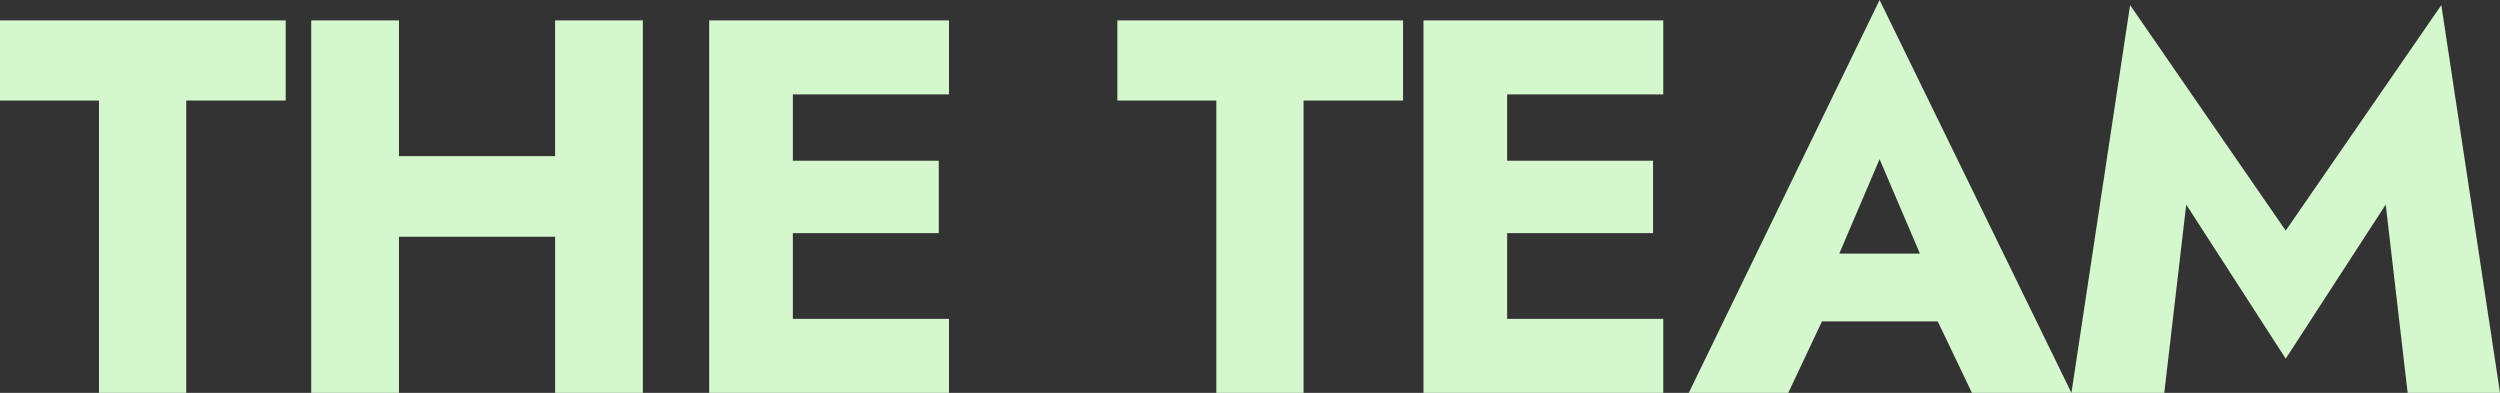
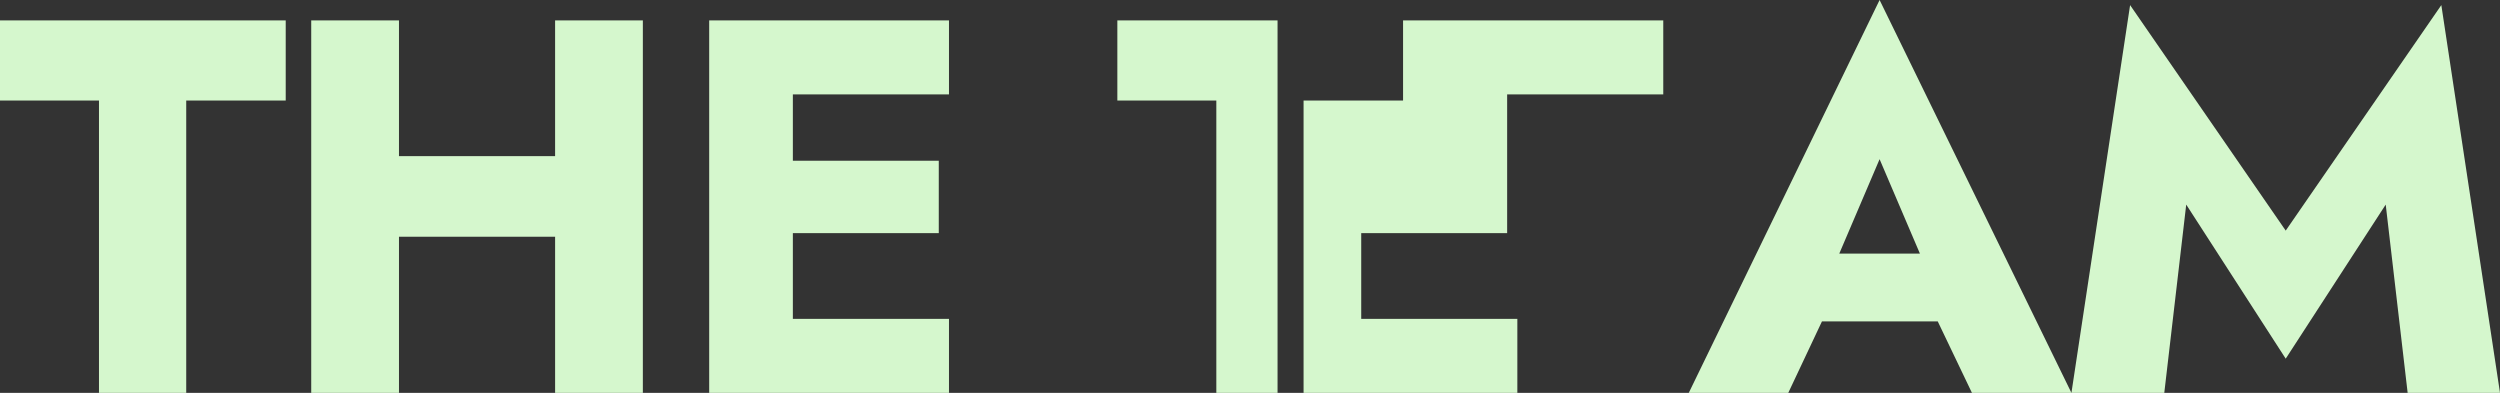
<svg xmlns="http://www.w3.org/2000/svg" version="1.1" id="team" x="0px" y="0px" viewBox="0 0 490 77" style="enable-background:new 0 0 490 77;" xml:space="preserve">
  <rect x="0" y="0" width="490" height="77" fill="#333333" stroke="none" />
  <style type="text/css"> .st0{fill-rule:evenodd;clip-rule:evenodd;fill:#D5F7CD;} </style>
-   <path class="st0" d="M0,19.7h19.4V77h17.1V19.7H56V4H0V19.7z M78.2,77H61V4h17.2l0,26.6h30.6l0-26.6H126v73h-17.2l0-30.6H78.2 L78.2,77z M186,4v14.5l-30.6,0v13l28.6,0v14.2l-28.6,0l0,16.8l30.6,0V77l-30.6,0L139,77V4H186z M219,19.7h19.4V77h17.1V19.7H275V4 h-56V19.7z M326,4v14.5l-30.6,0v13l28.6,0v14.2l-28.6,0l0,16.8l30.6,0V77h-47V4H326z M368.4,0L406,77h-19.5l-6.7-14h-22.7l-6.6,14 H331L368.4,0z M368.4,31.2l-7.9,18.5h15.8L368.4,31.2z M428.5,40.1l19.5,30.2l19.6-30.2l4.3,36.9H490L478.5,1l-30.5,44.2L417.5,1 L406,77h18.2L428.5,40.1z" />
+   <path class="st0" d="M0,19.7h19.4V77h17.1V19.7H56V4H0V19.7z M78.2,77H61V4h17.2l0,26.6h30.6l0-26.6H126v73h-17.2l0-30.6H78.2 L78.2,77z M186,4v14.5l-30.6,0v13l28.6,0v14.2l-28.6,0l0,16.8l30.6,0V77l-30.6,0L139,77V4H186z M219,19.7h19.4V77h17.1V19.7H275V4 h-56V19.7z M326,4v14.5l-30.6,0v13v14.2l-28.6,0l0,16.8l30.6,0V77h-47V4H326z M368.4,0L406,77h-19.5l-6.7-14h-22.7l-6.6,14 H331L368.4,0z M368.4,31.2l-7.9,18.5h15.8L368.4,31.2z M428.5,40.1l19.5,30.2l19.6-30.2l4.3,36.9H490L478.5,1l-30.5,44.2L417.5,1 L406,77h18.2L428.5,40.1z" />
</svg>